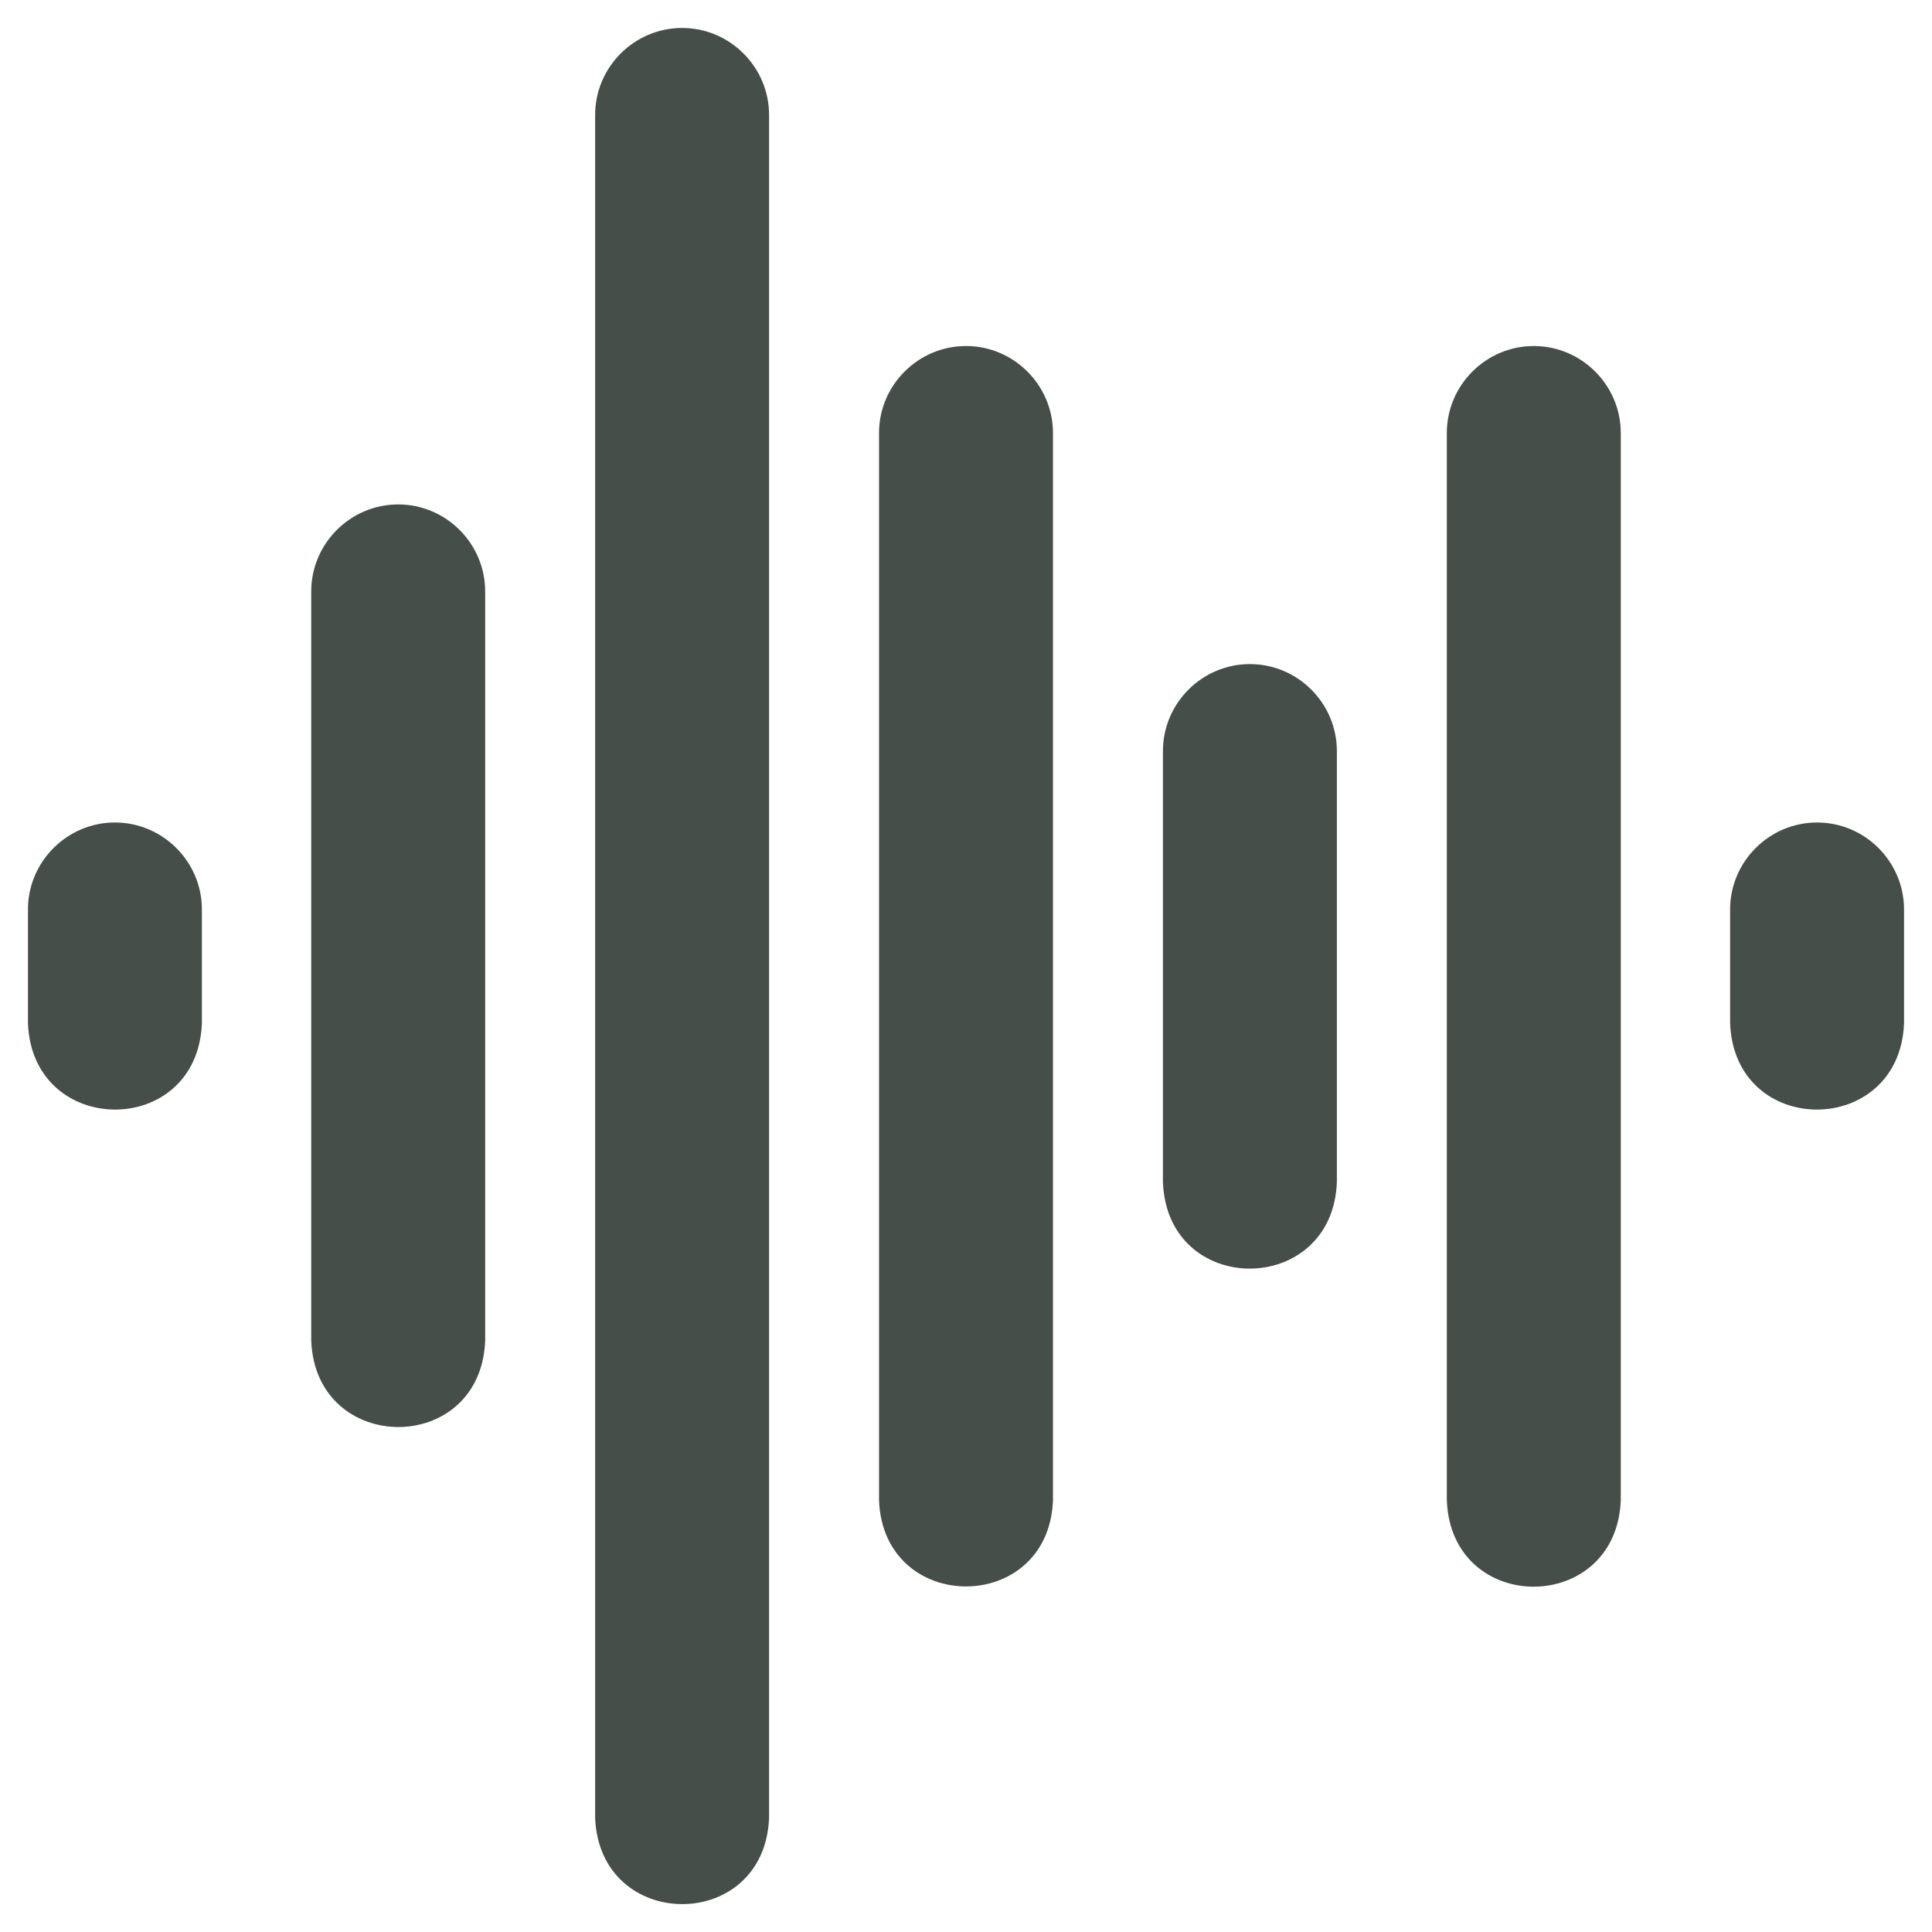
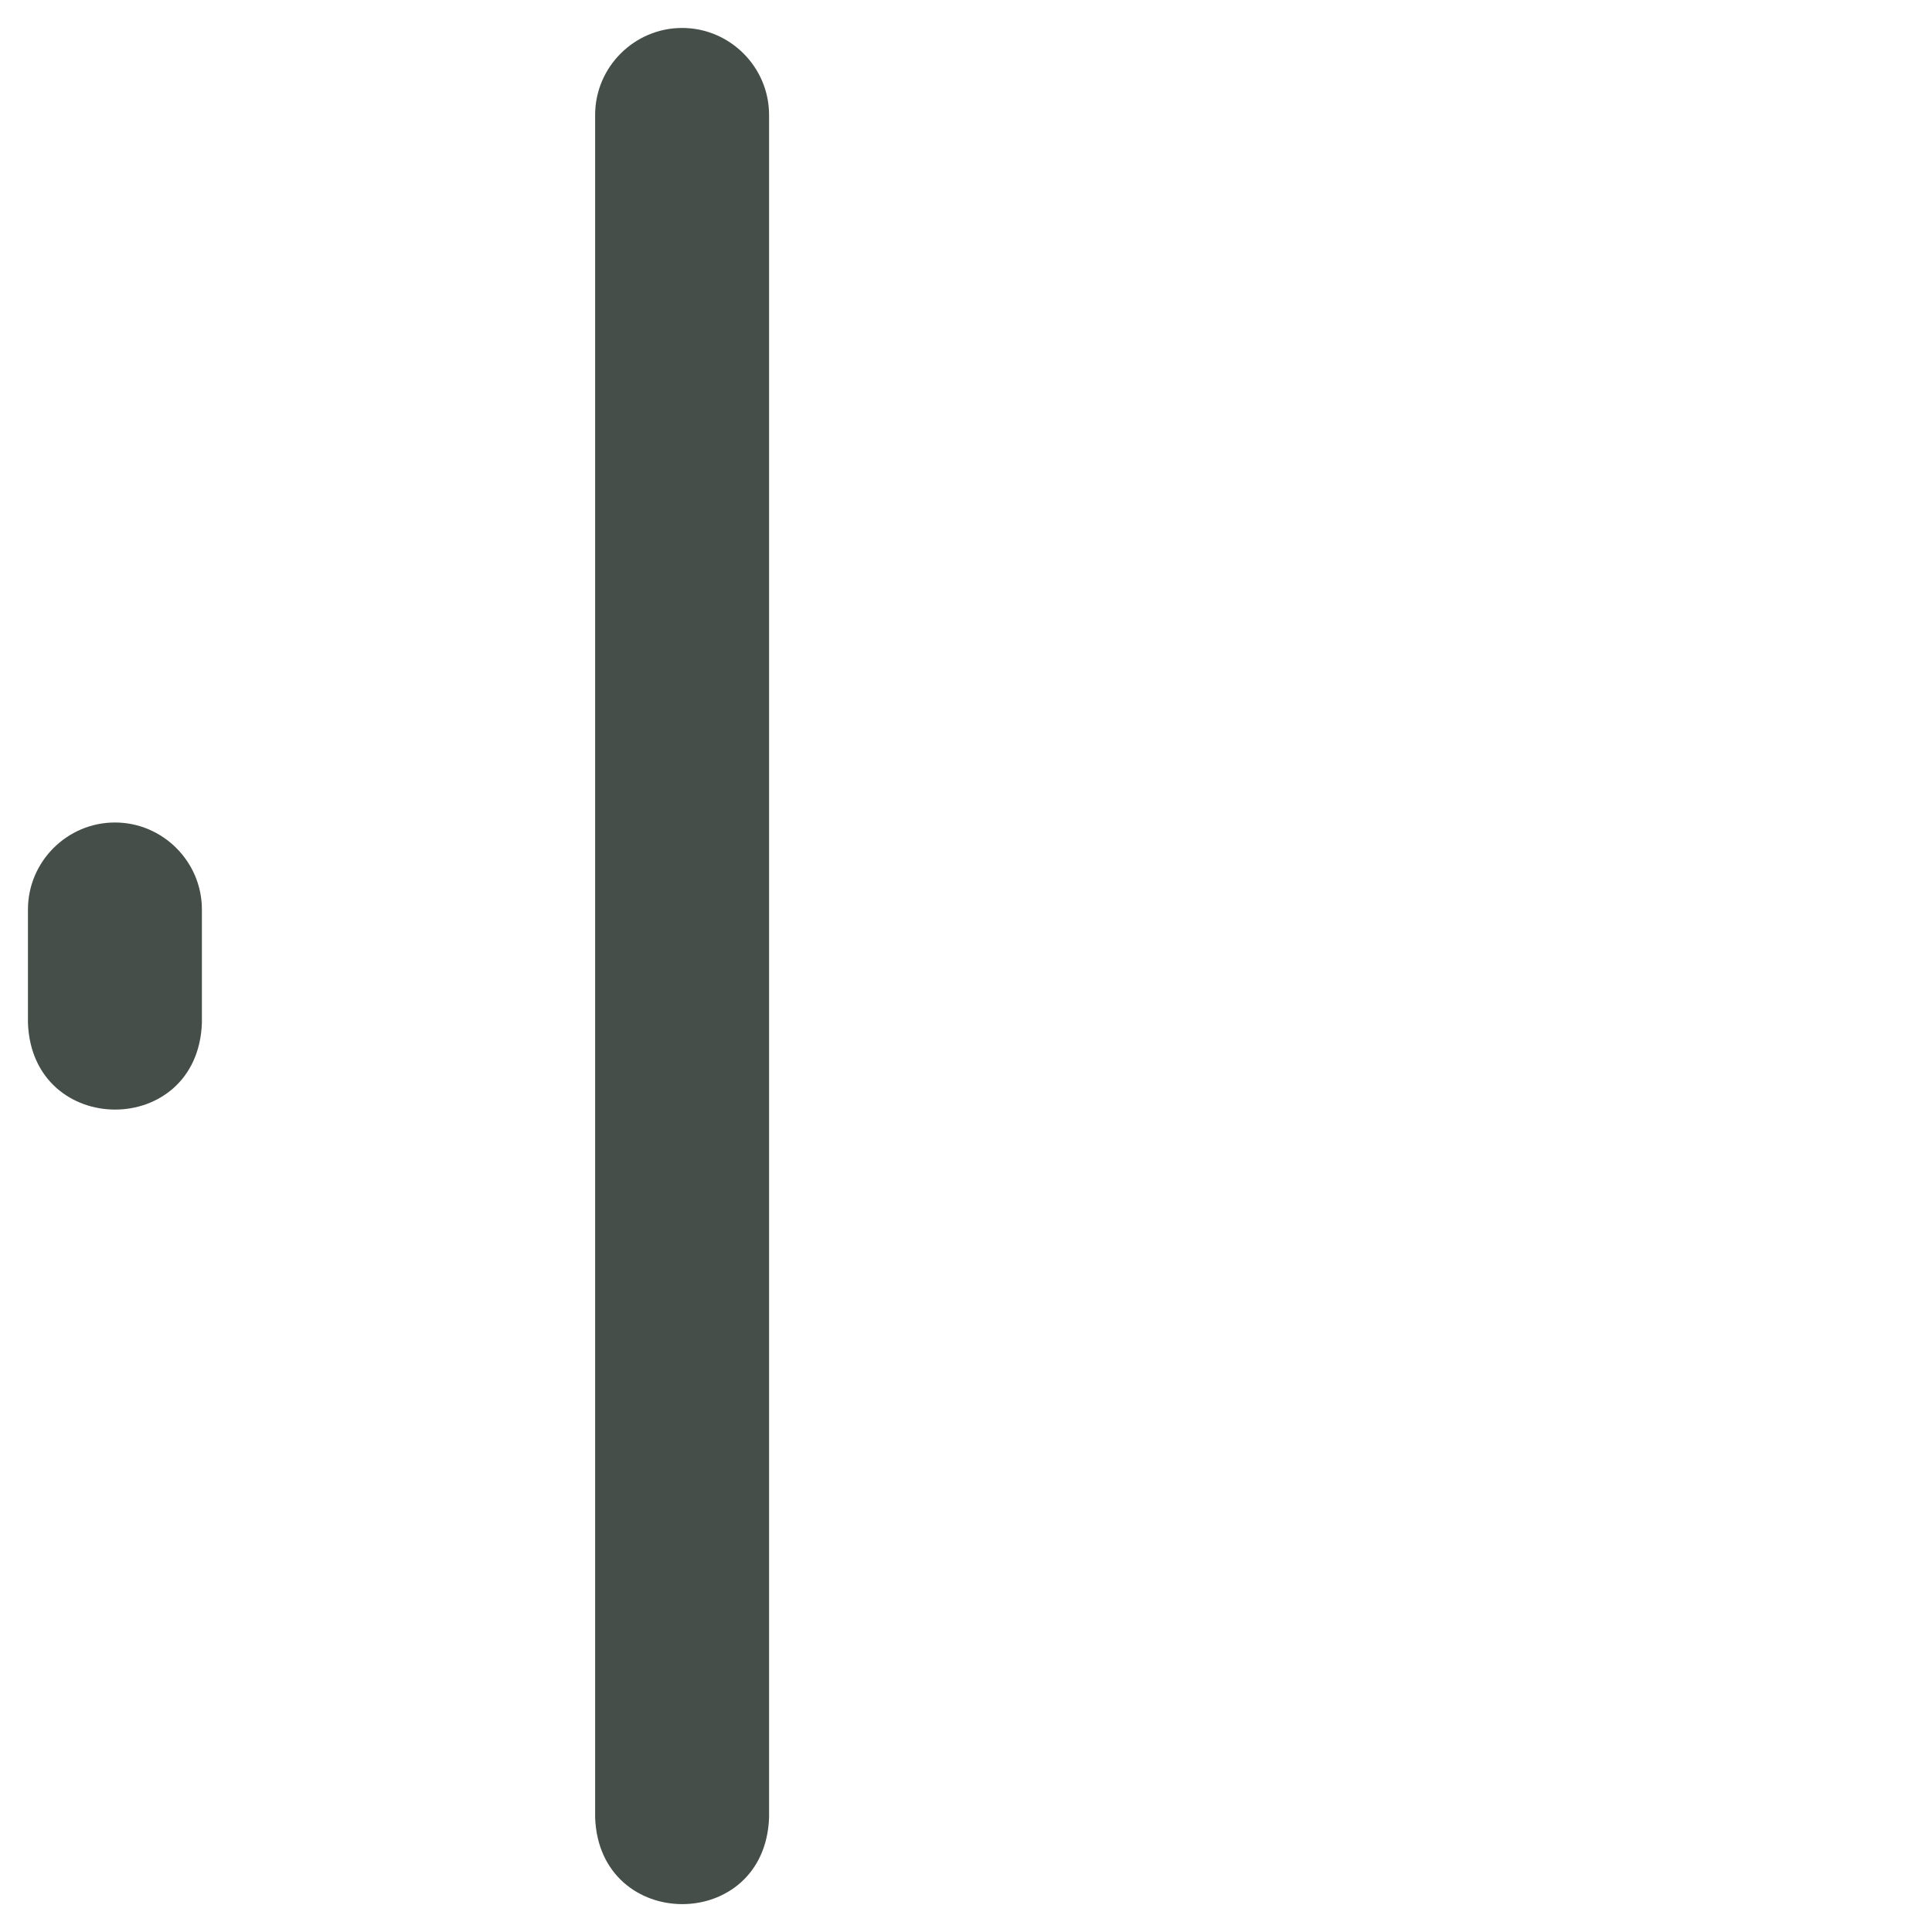
<svg xmlns="http://www.w3.org/2000/svg" id="Layer_1" data-name="Layer 1" viewBox="0 0 31.1 31.1">
  <defs>
    <style>
      .cls-1 {
        fill: #454e48;
        stroke-width: 0px;
      }
    </style>
  </defs>
-   <path class="cls-1" d="M26.09,24.14V6.97c0-.77-.63-1.4-1.4-1.4s-1.4.63-1.4,1.4v17.18c.07,1.86,2.73,1.85,2.8,0Z" />
-   <path class="cls-1" d="M16.95,24.14V6.97c0-.77-.63-1.4-1.4-1.4s-1.4.63-1.4,1.4v17.18c.07,1.85,2.73,1.85,2.8,0Z" />
-   <path class="cls-1" d="M21.52,19.03v-6.94c0-.77-.63-1.4-1.4-1.4s-1.4.63-1.4,1.4v6.94c.07,1.86,2.73,1.85,2.8,0Z" />
-   <path class="cls-1" d="M30.65,16.47v-1.83c0-.77-.63-1.4-1.4-1.4s-1.4.63-1.4,1.4v1.83c.07,1.86,2.73,1.85,2.8,0Z" />
  <path class="cls-1" d="M.45,14.64v1.83c.07,1.85,2.73,1.86,2.8,0v-1.83c0-.77-.63-1.4-1.4-1.4s-1.4.63-1.4,1.4Z" />
-   <path class="cls-1" d="M7.81,9.52c0-.77-.63-1.4-1.4-1.4s-1.4.63-1.4,1.4v12.06c.07,1.85,2.73,1.86,2.8,0v-12.06Z" />
  <path class="cls-1" d="M12.38,29.26V1.85c0-.77-.63-1.4-1.4-1.4s-1.4.63-1.4,1.4v27.41c.07,1.85,2.73,1.86,2.8,0Z" />
</svg>